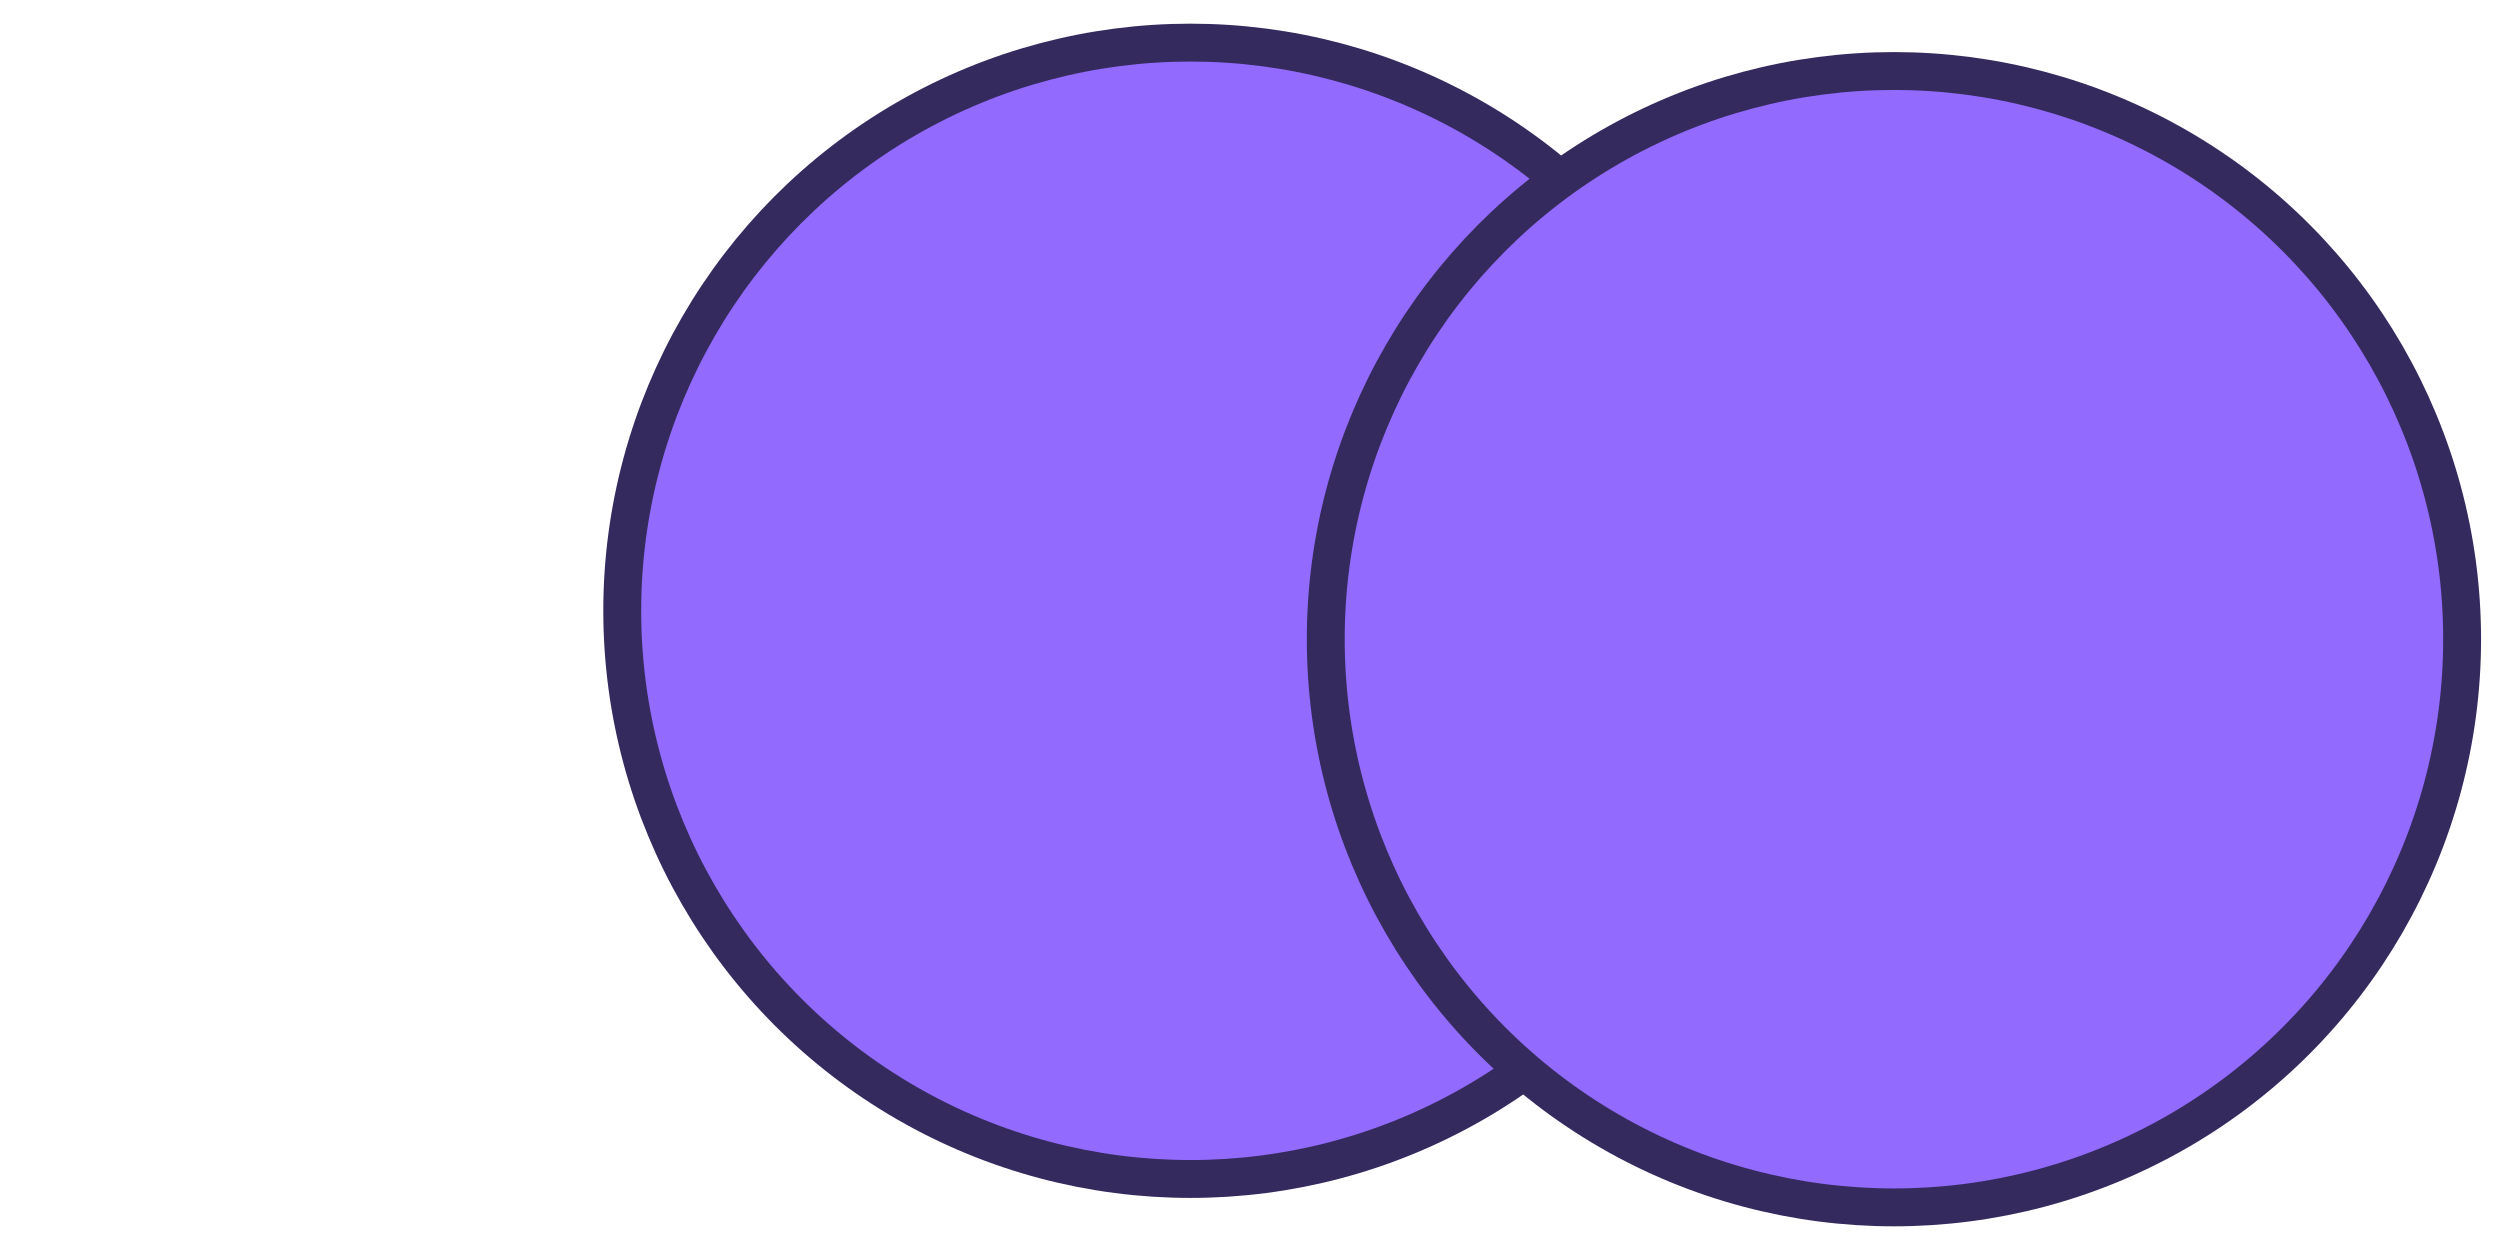
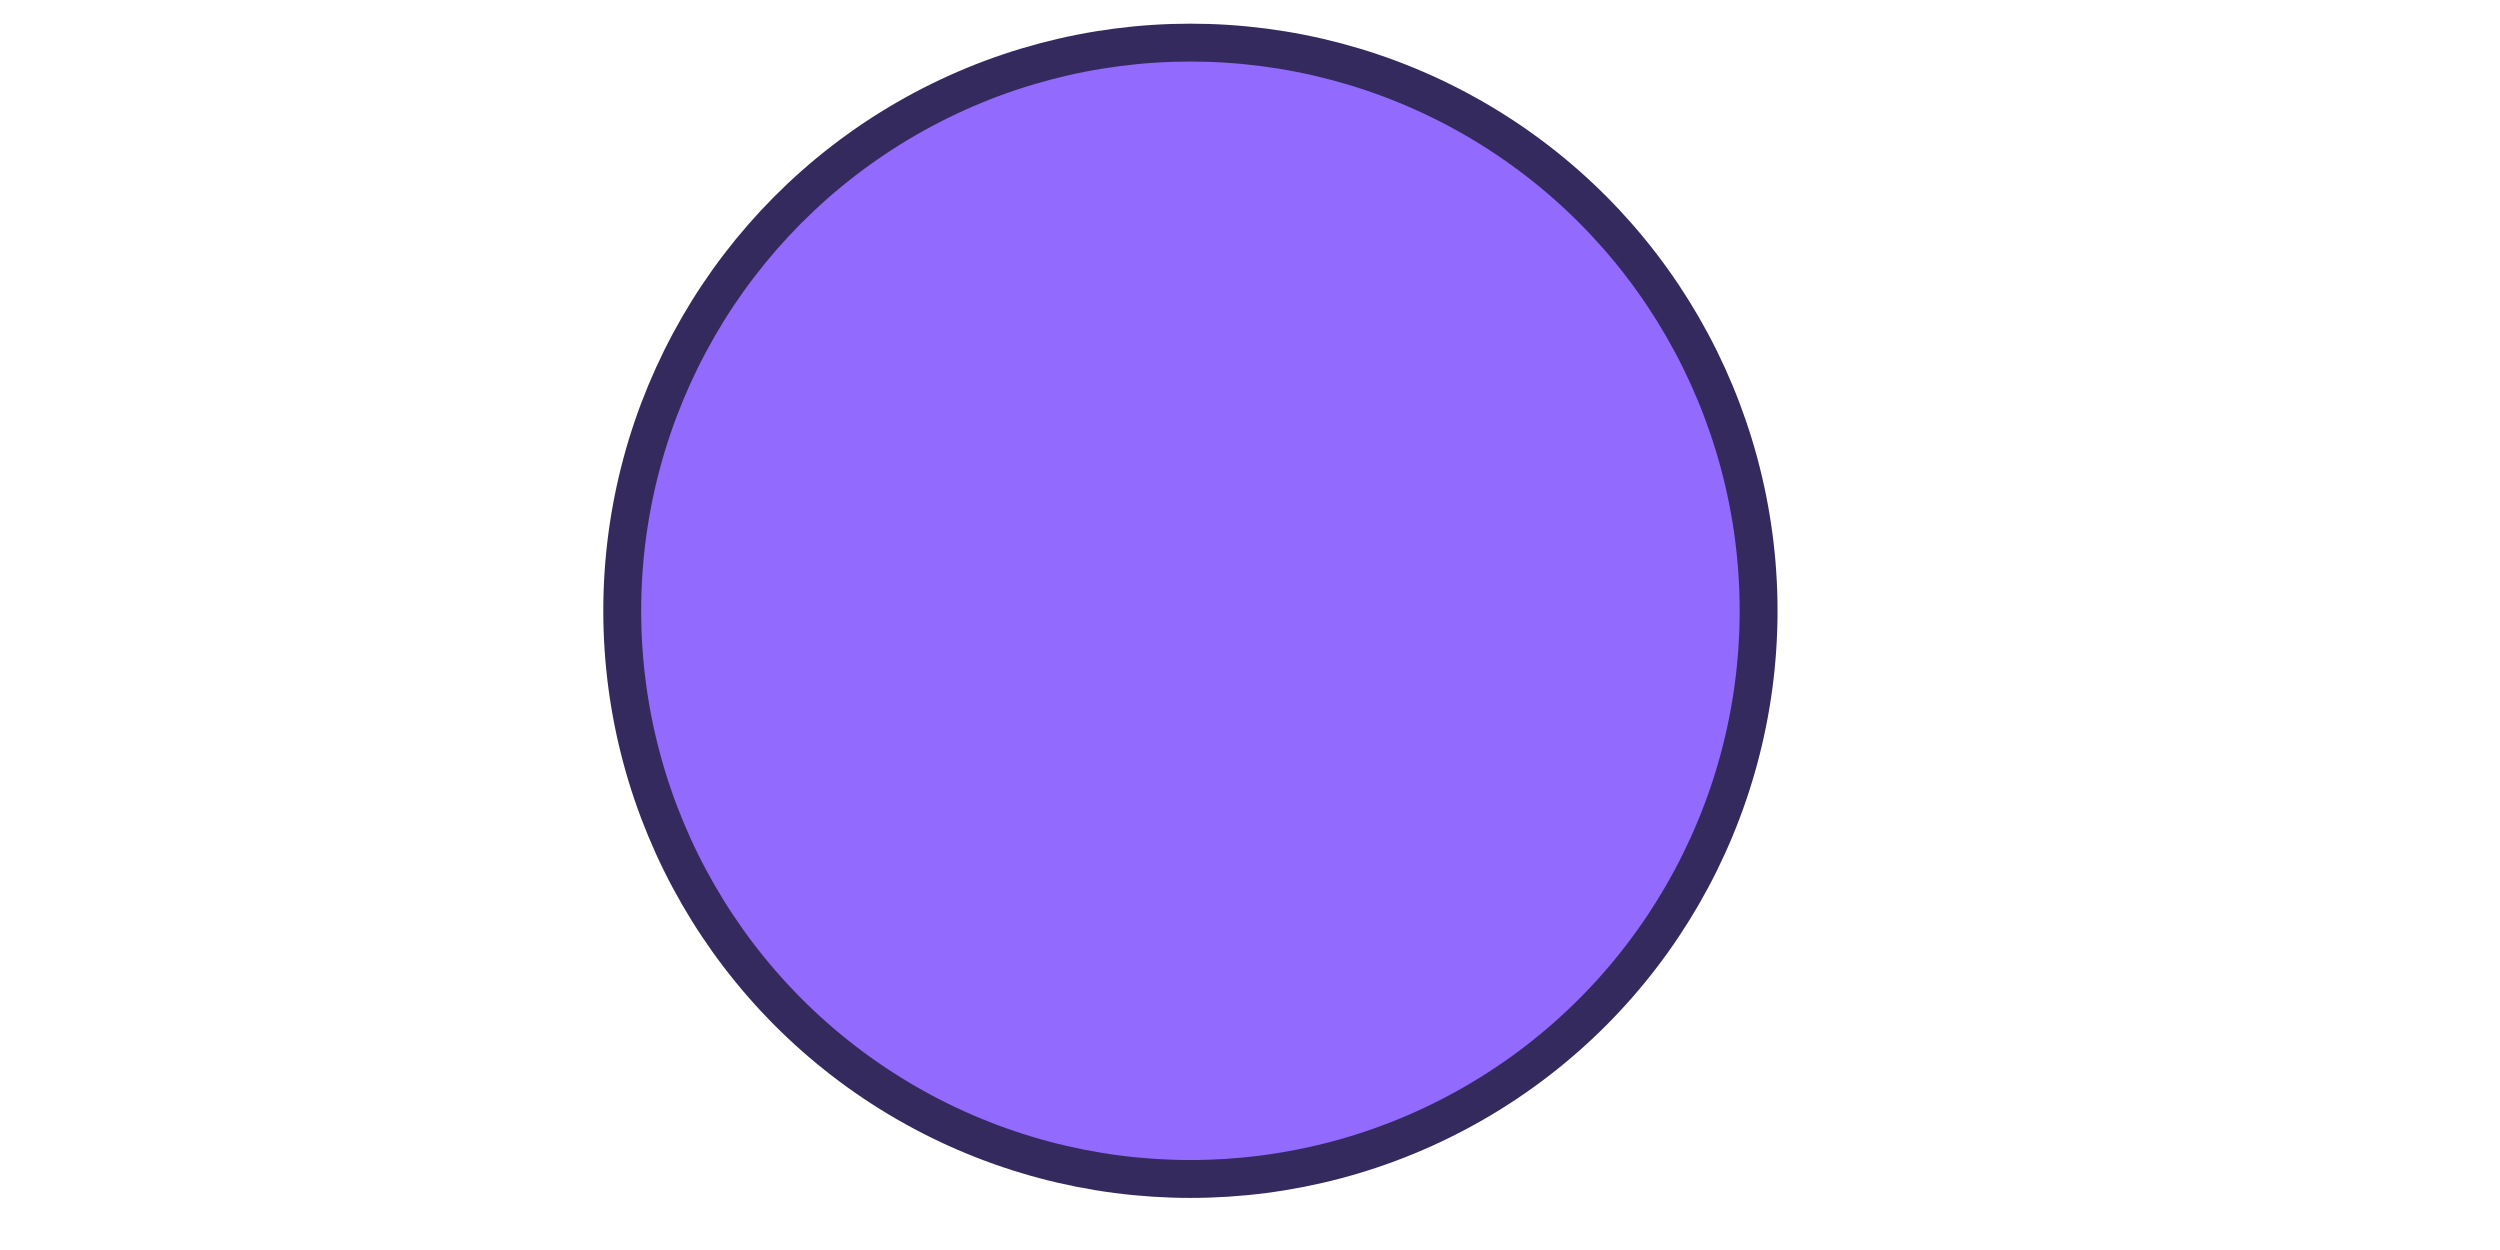
<svg xmlns="http://www.w3.org/2000/svg" width="66" height="33" viewBox="0 0 66 33" fill="none">
  <circle cx="31.427" cy="16.125" r="15" fill="#926AFE" stroke="#342A5E" stroke-linecap="round" />
-   <circle cx="50" cy="16.875" r="15" fill="#926AFE" stroke="#342A5E" stroke-linecap="round" />
</svg>